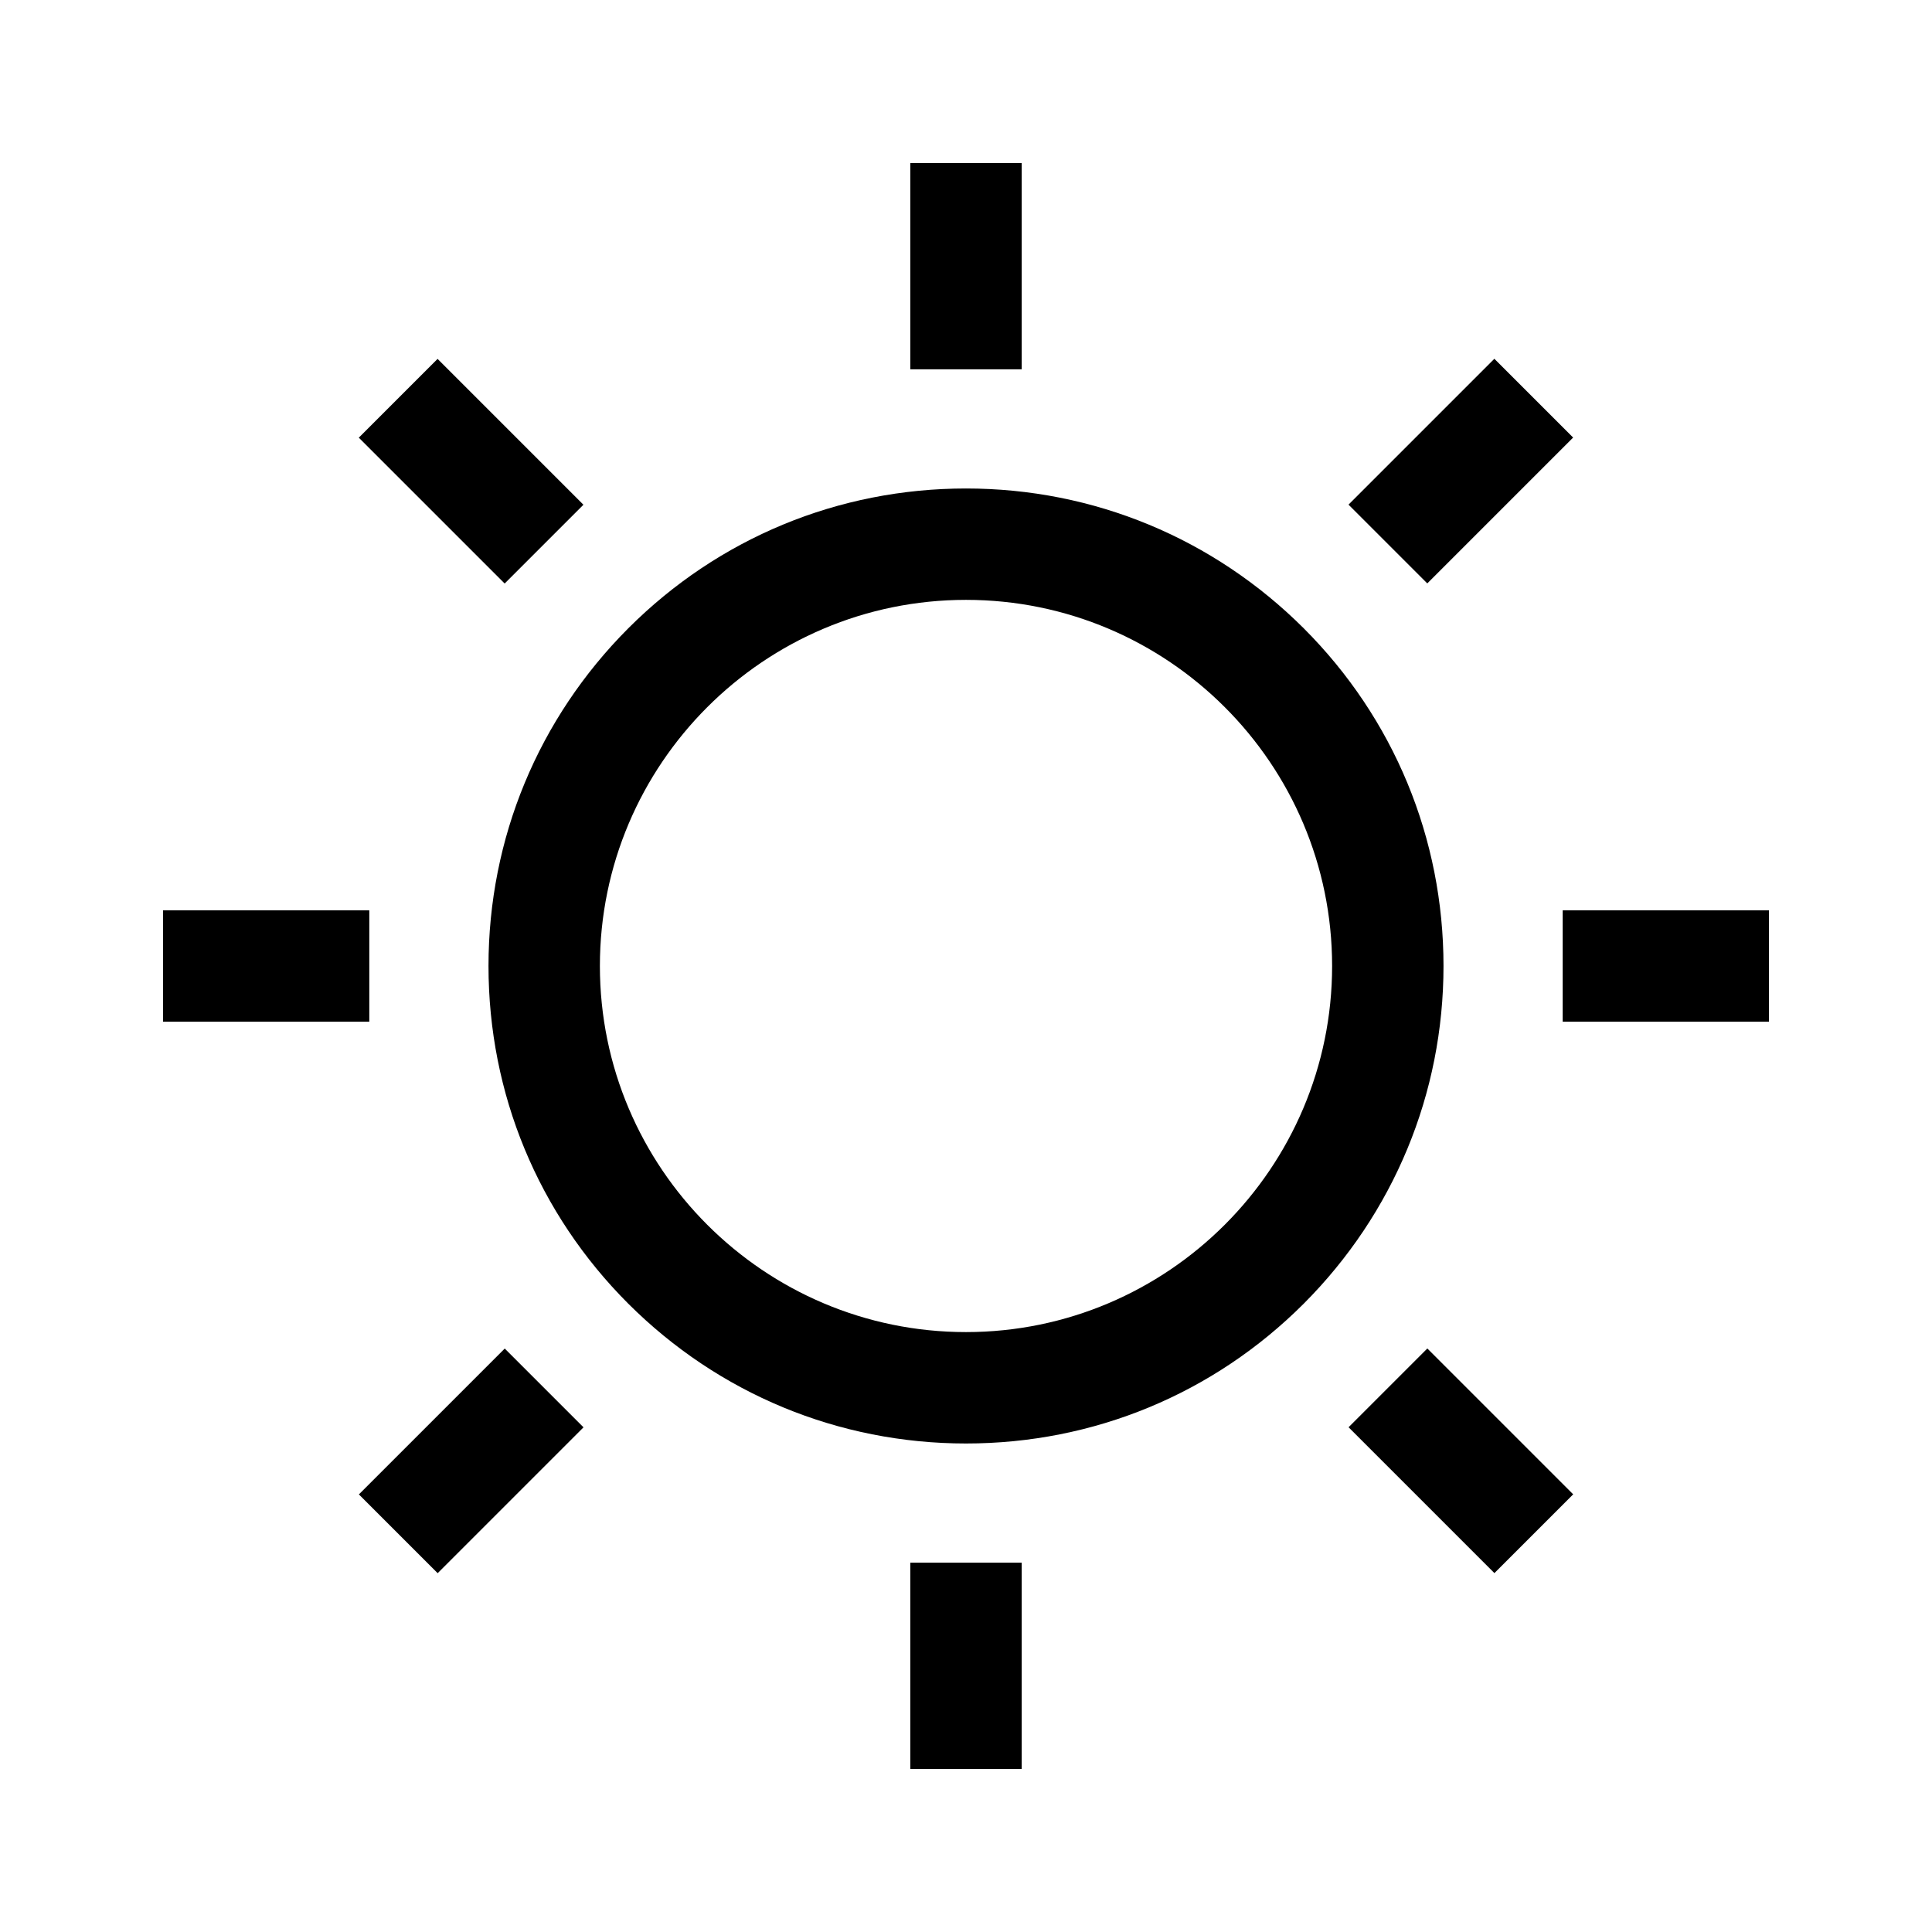
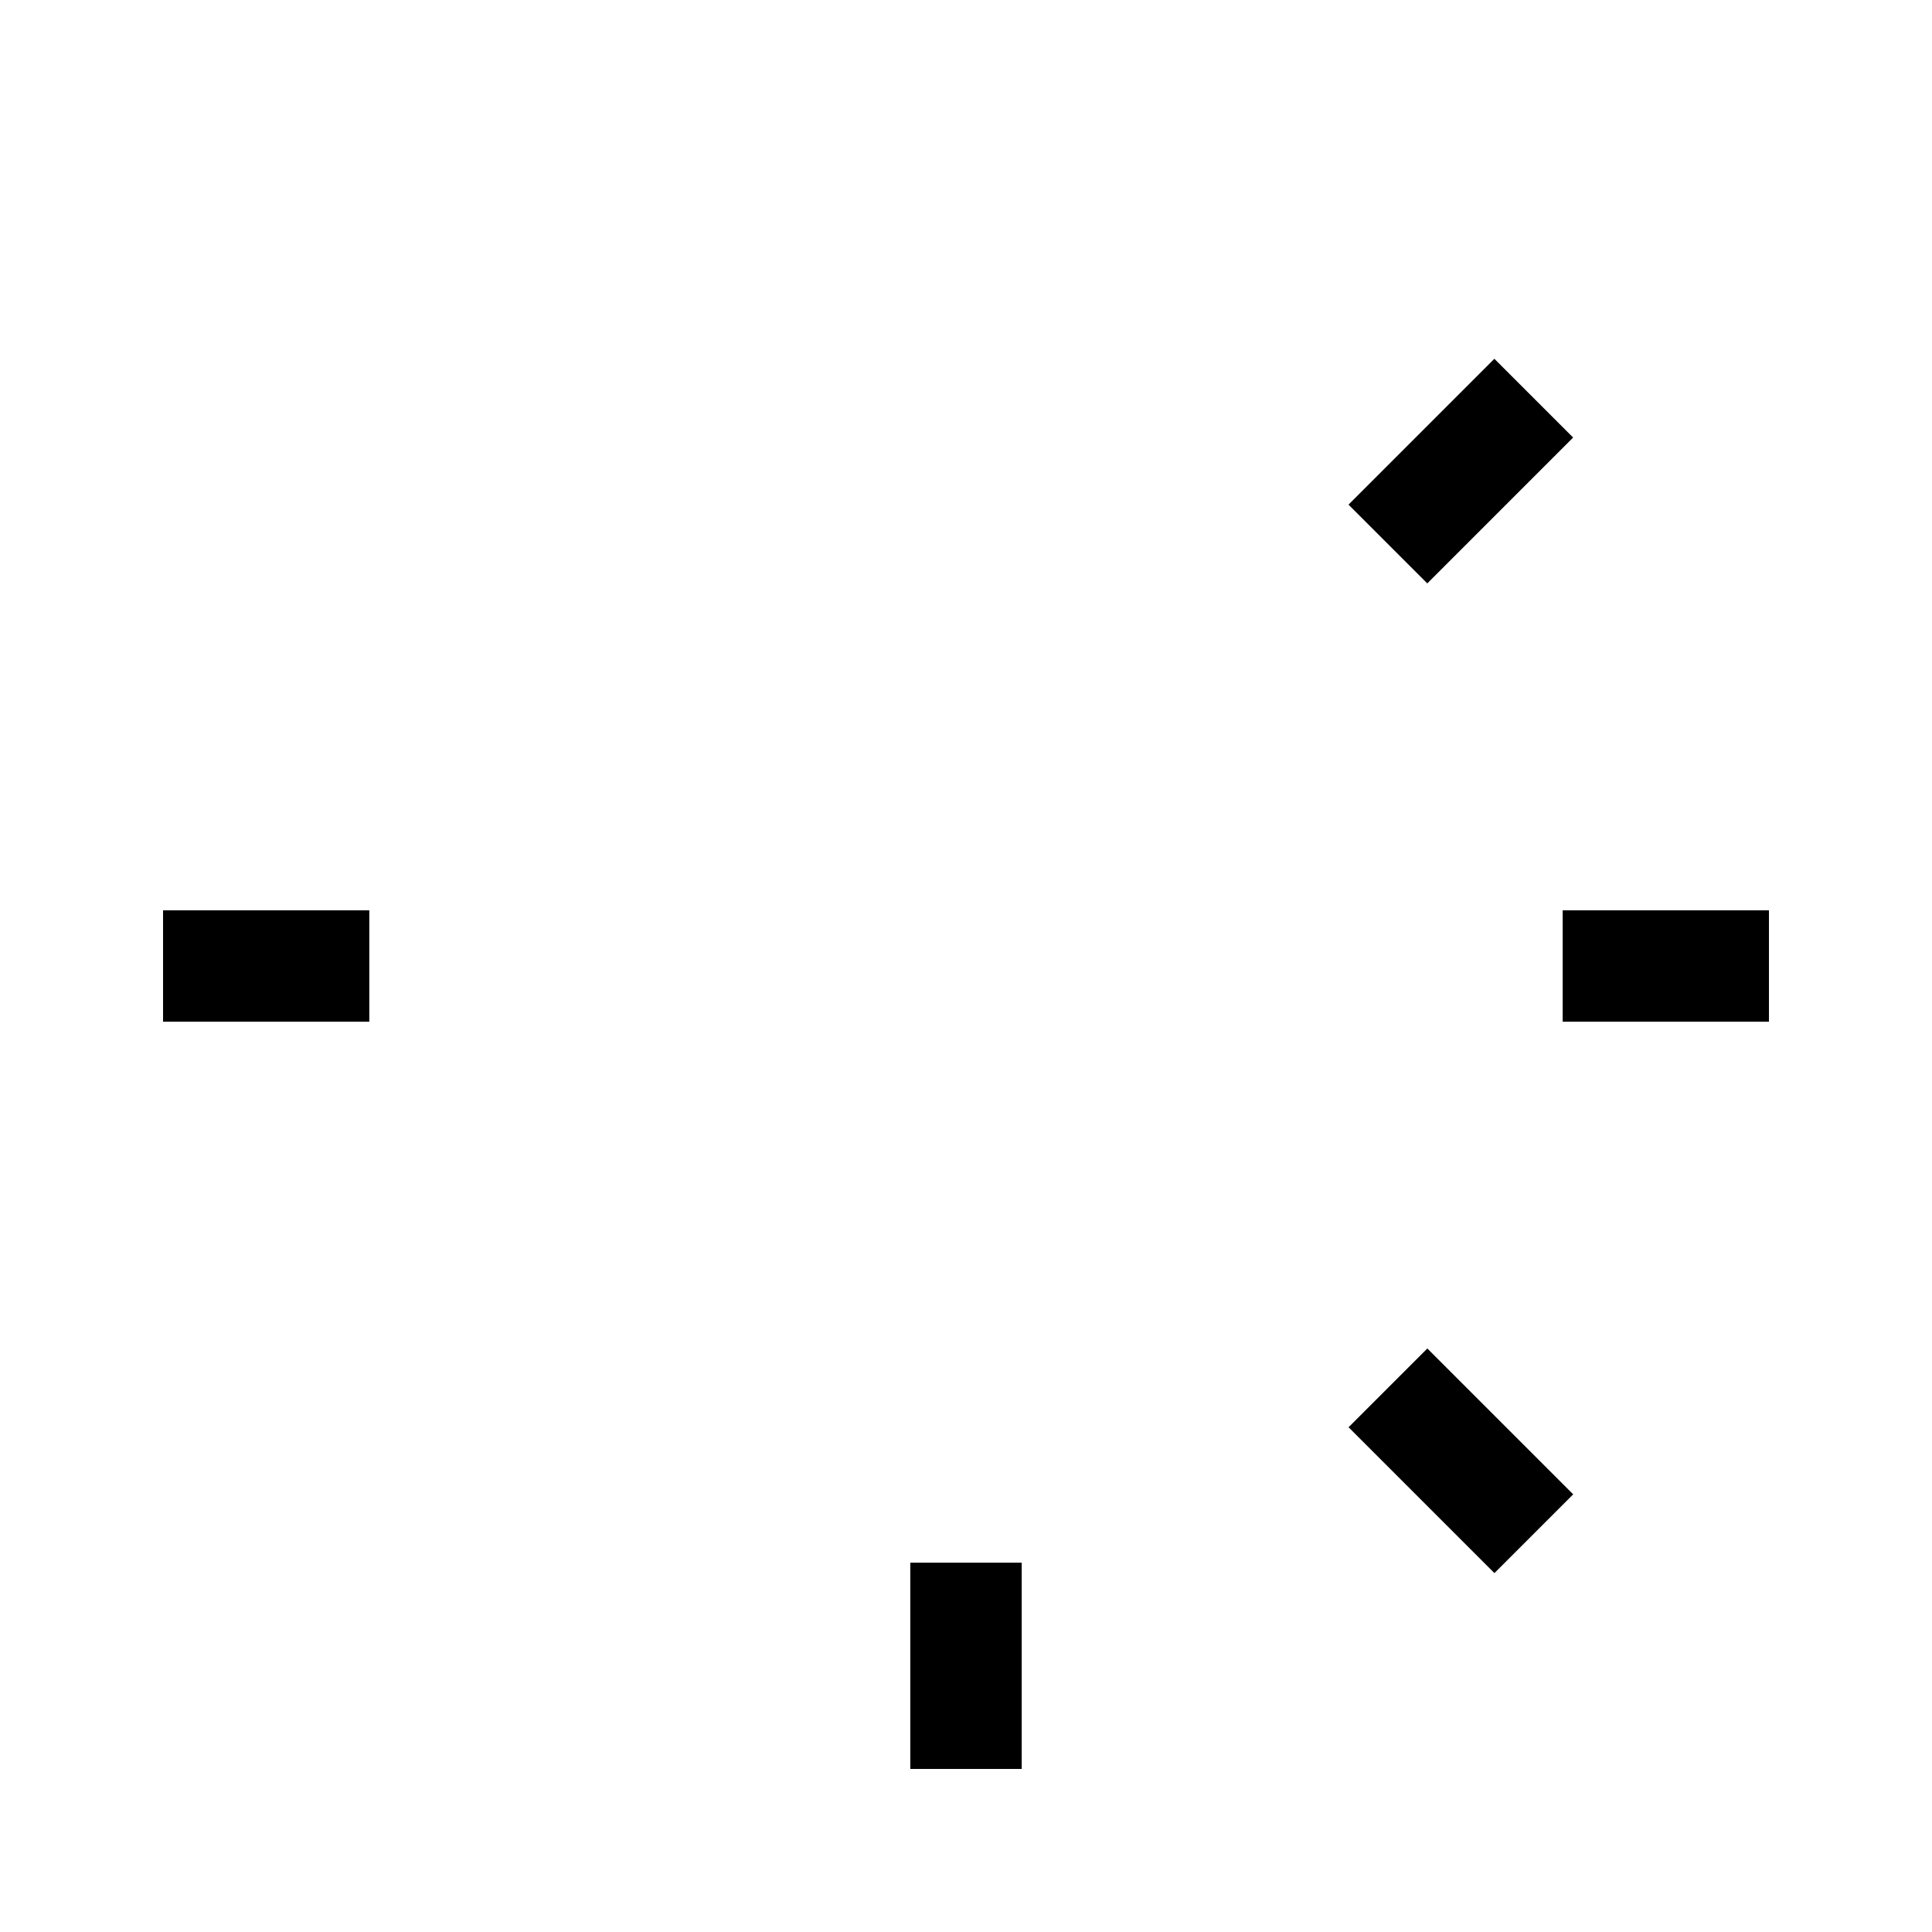
<svg xmlns="http://www.w3.org/2000/svg" fill="#000000" width="800px" height="800px" version="1.1" viewBox="144 144 512 512">
  <g>
-     <path d="m400 526.54c-33.801 0-65.582-13.188-89.496-37.047-23.91-23.91-37.047-55.695-37.047-89.496s13.188-65.582 37.047-89.496c23.91-23.91 55.695-37.047 89.496-37.047s65.582 13.188 89.496 37.047c23.91 23.91 37.047 55.695 37.047 89.496s-13.188 65.582-37.047 89.496c-23.914 23.91-55.695 37.047-89.496 37.047zm0-223.57c-53.531 0-97.023 43.543-97.023 97.023 0 53.531 43.543 97.023 97.023 97.023 53.531 0 97.023-43.543 97.023-97.023-0.004-53.531-43.496-97.023-97.023-97.023z" />
-     <path d="m385.24 187.21h29.52v54.66h-29.52z" />
    <path d="m385.24 558.13h29.52v54.66h-29.52z" />
    <path d="m187.21 385.24h54.66v29.52h-54.66z" />
    <path d="m558.13 385.24h54.66v29.52h-54.66z" />
-     <path d="m277.76 501.38 20.875 20.875-38.652 38.652-20.875-20.875z" />
    <path d="m540.02 239.08 20.875 20.875-38.652 38.652-20.875-20.875z" />
-     <path d="m259.96 239.11 38.652 38.652-20.875 20.875-38.652-38.652z" />
    <path d="m522.26 501.36 38.652 38.652-20.875 20.875-38.652-38.652z" />
  </g>
</svg>